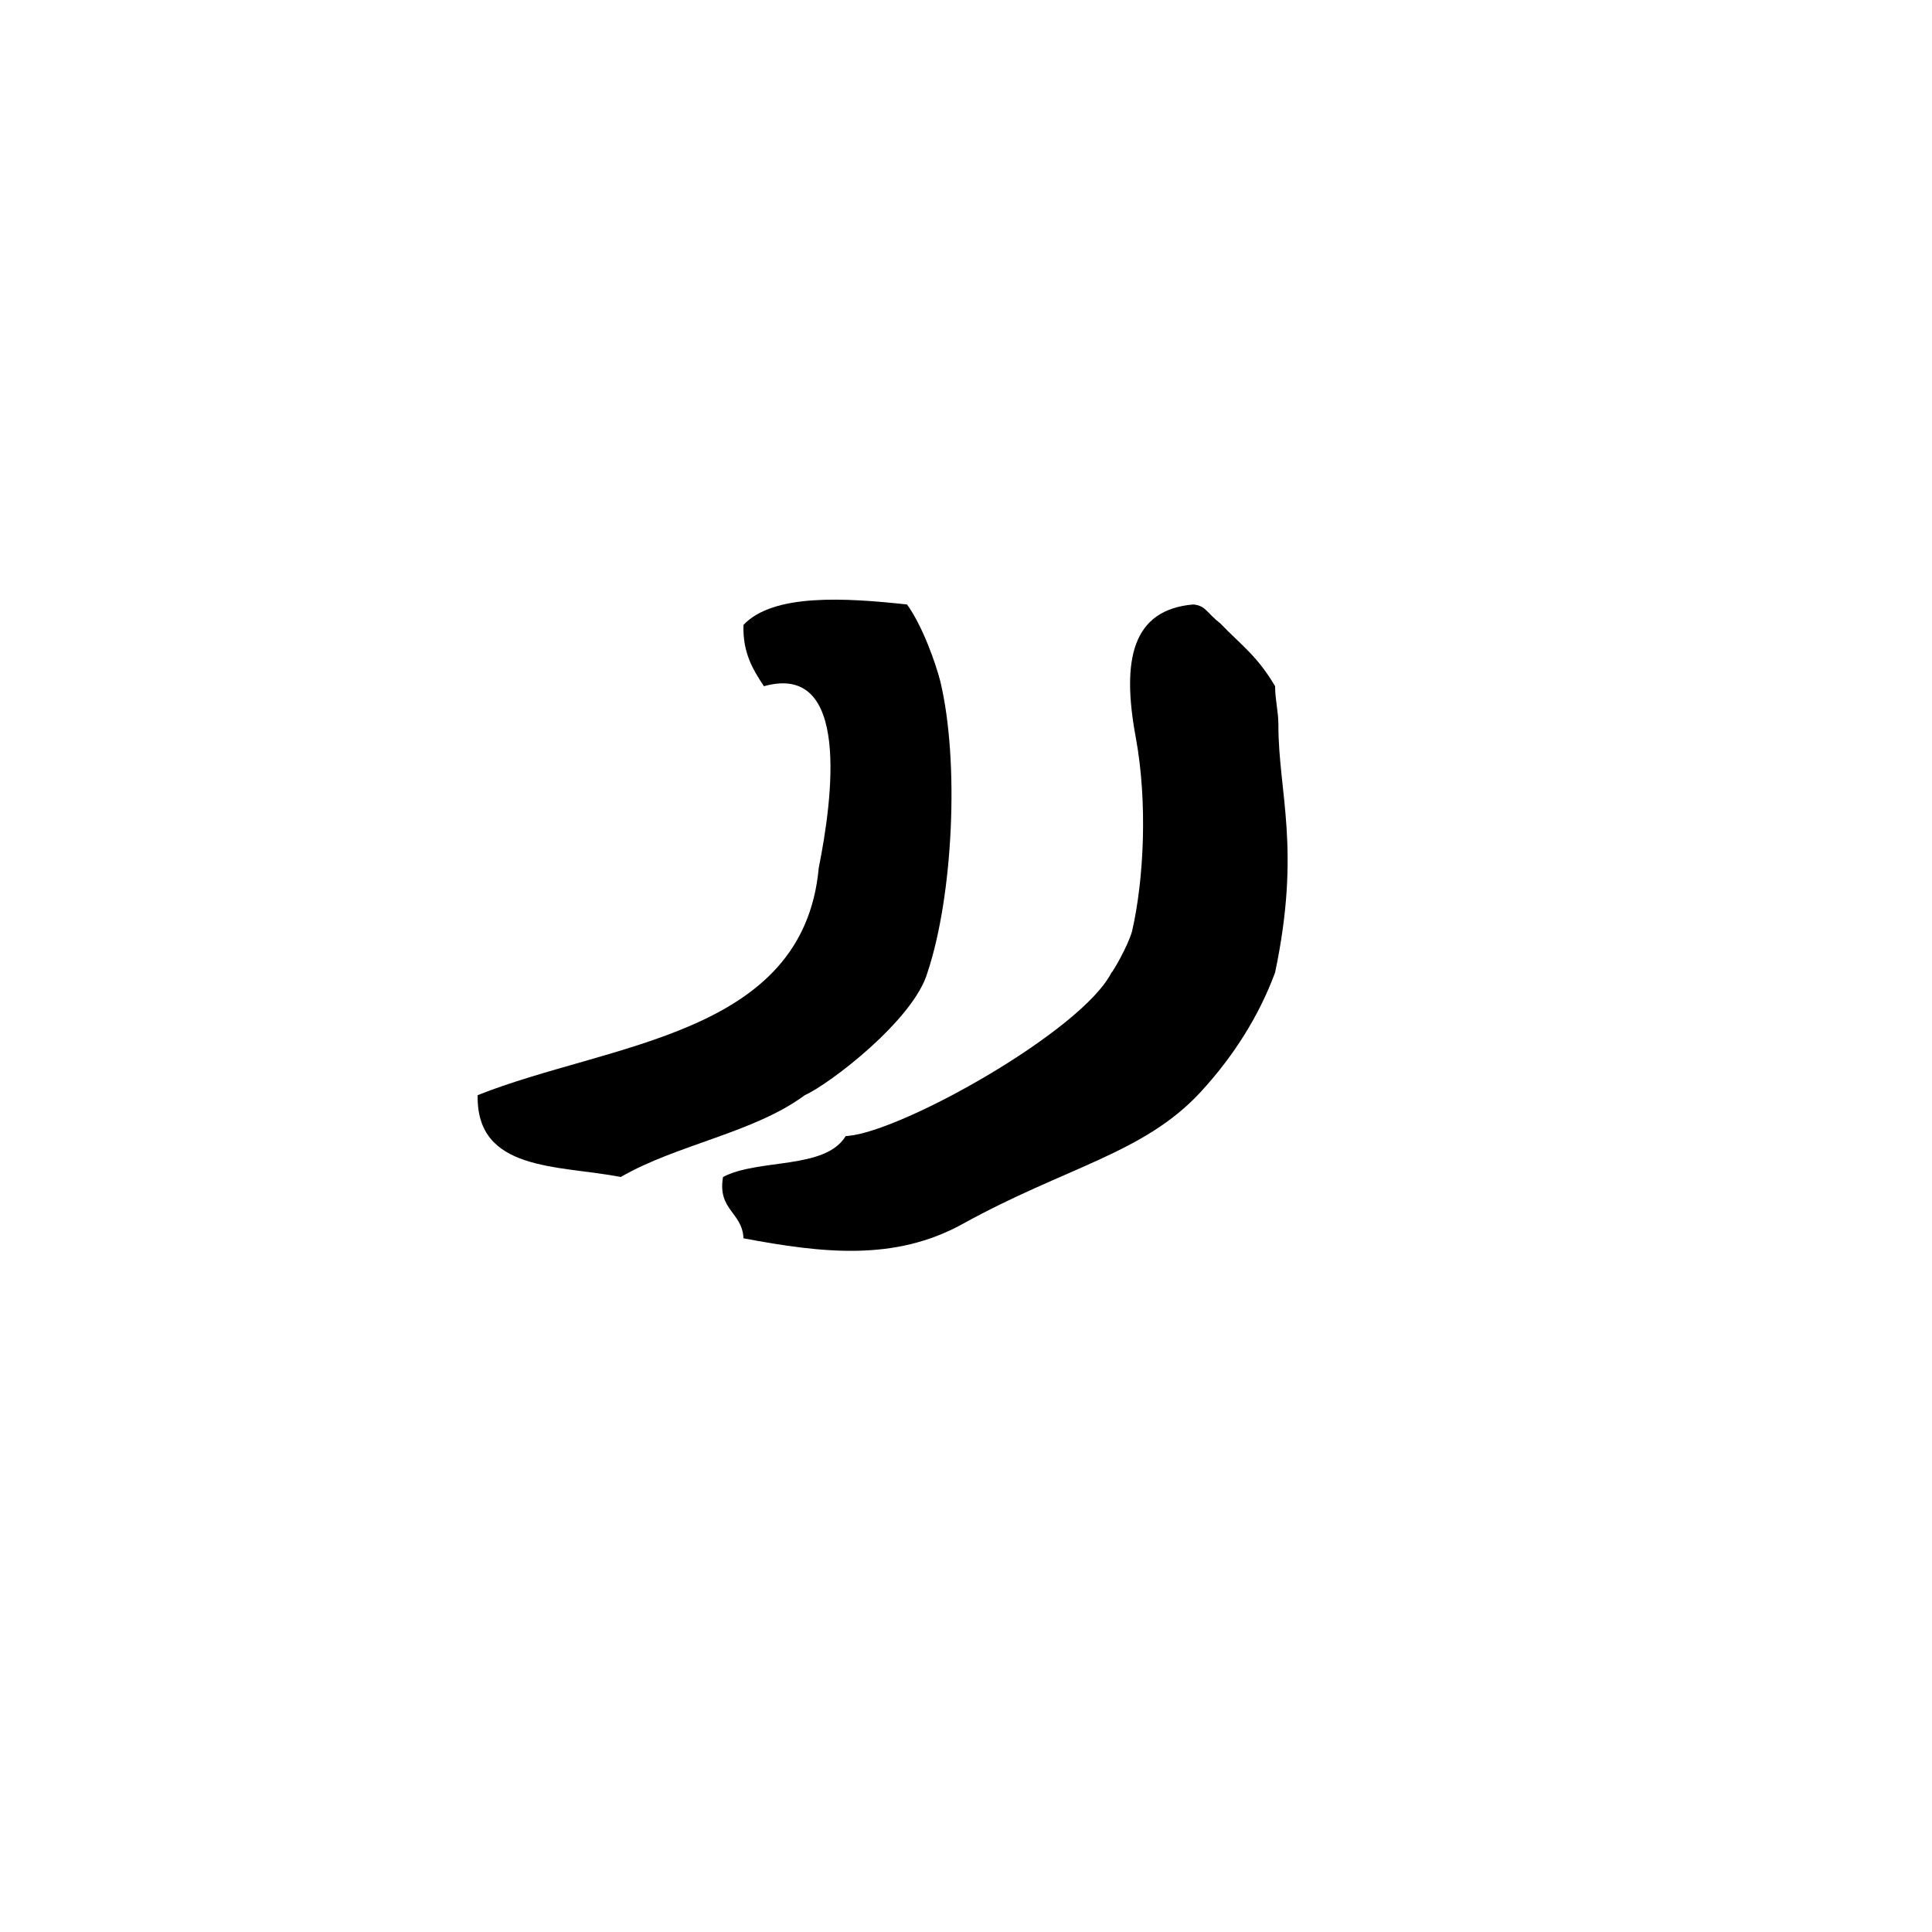
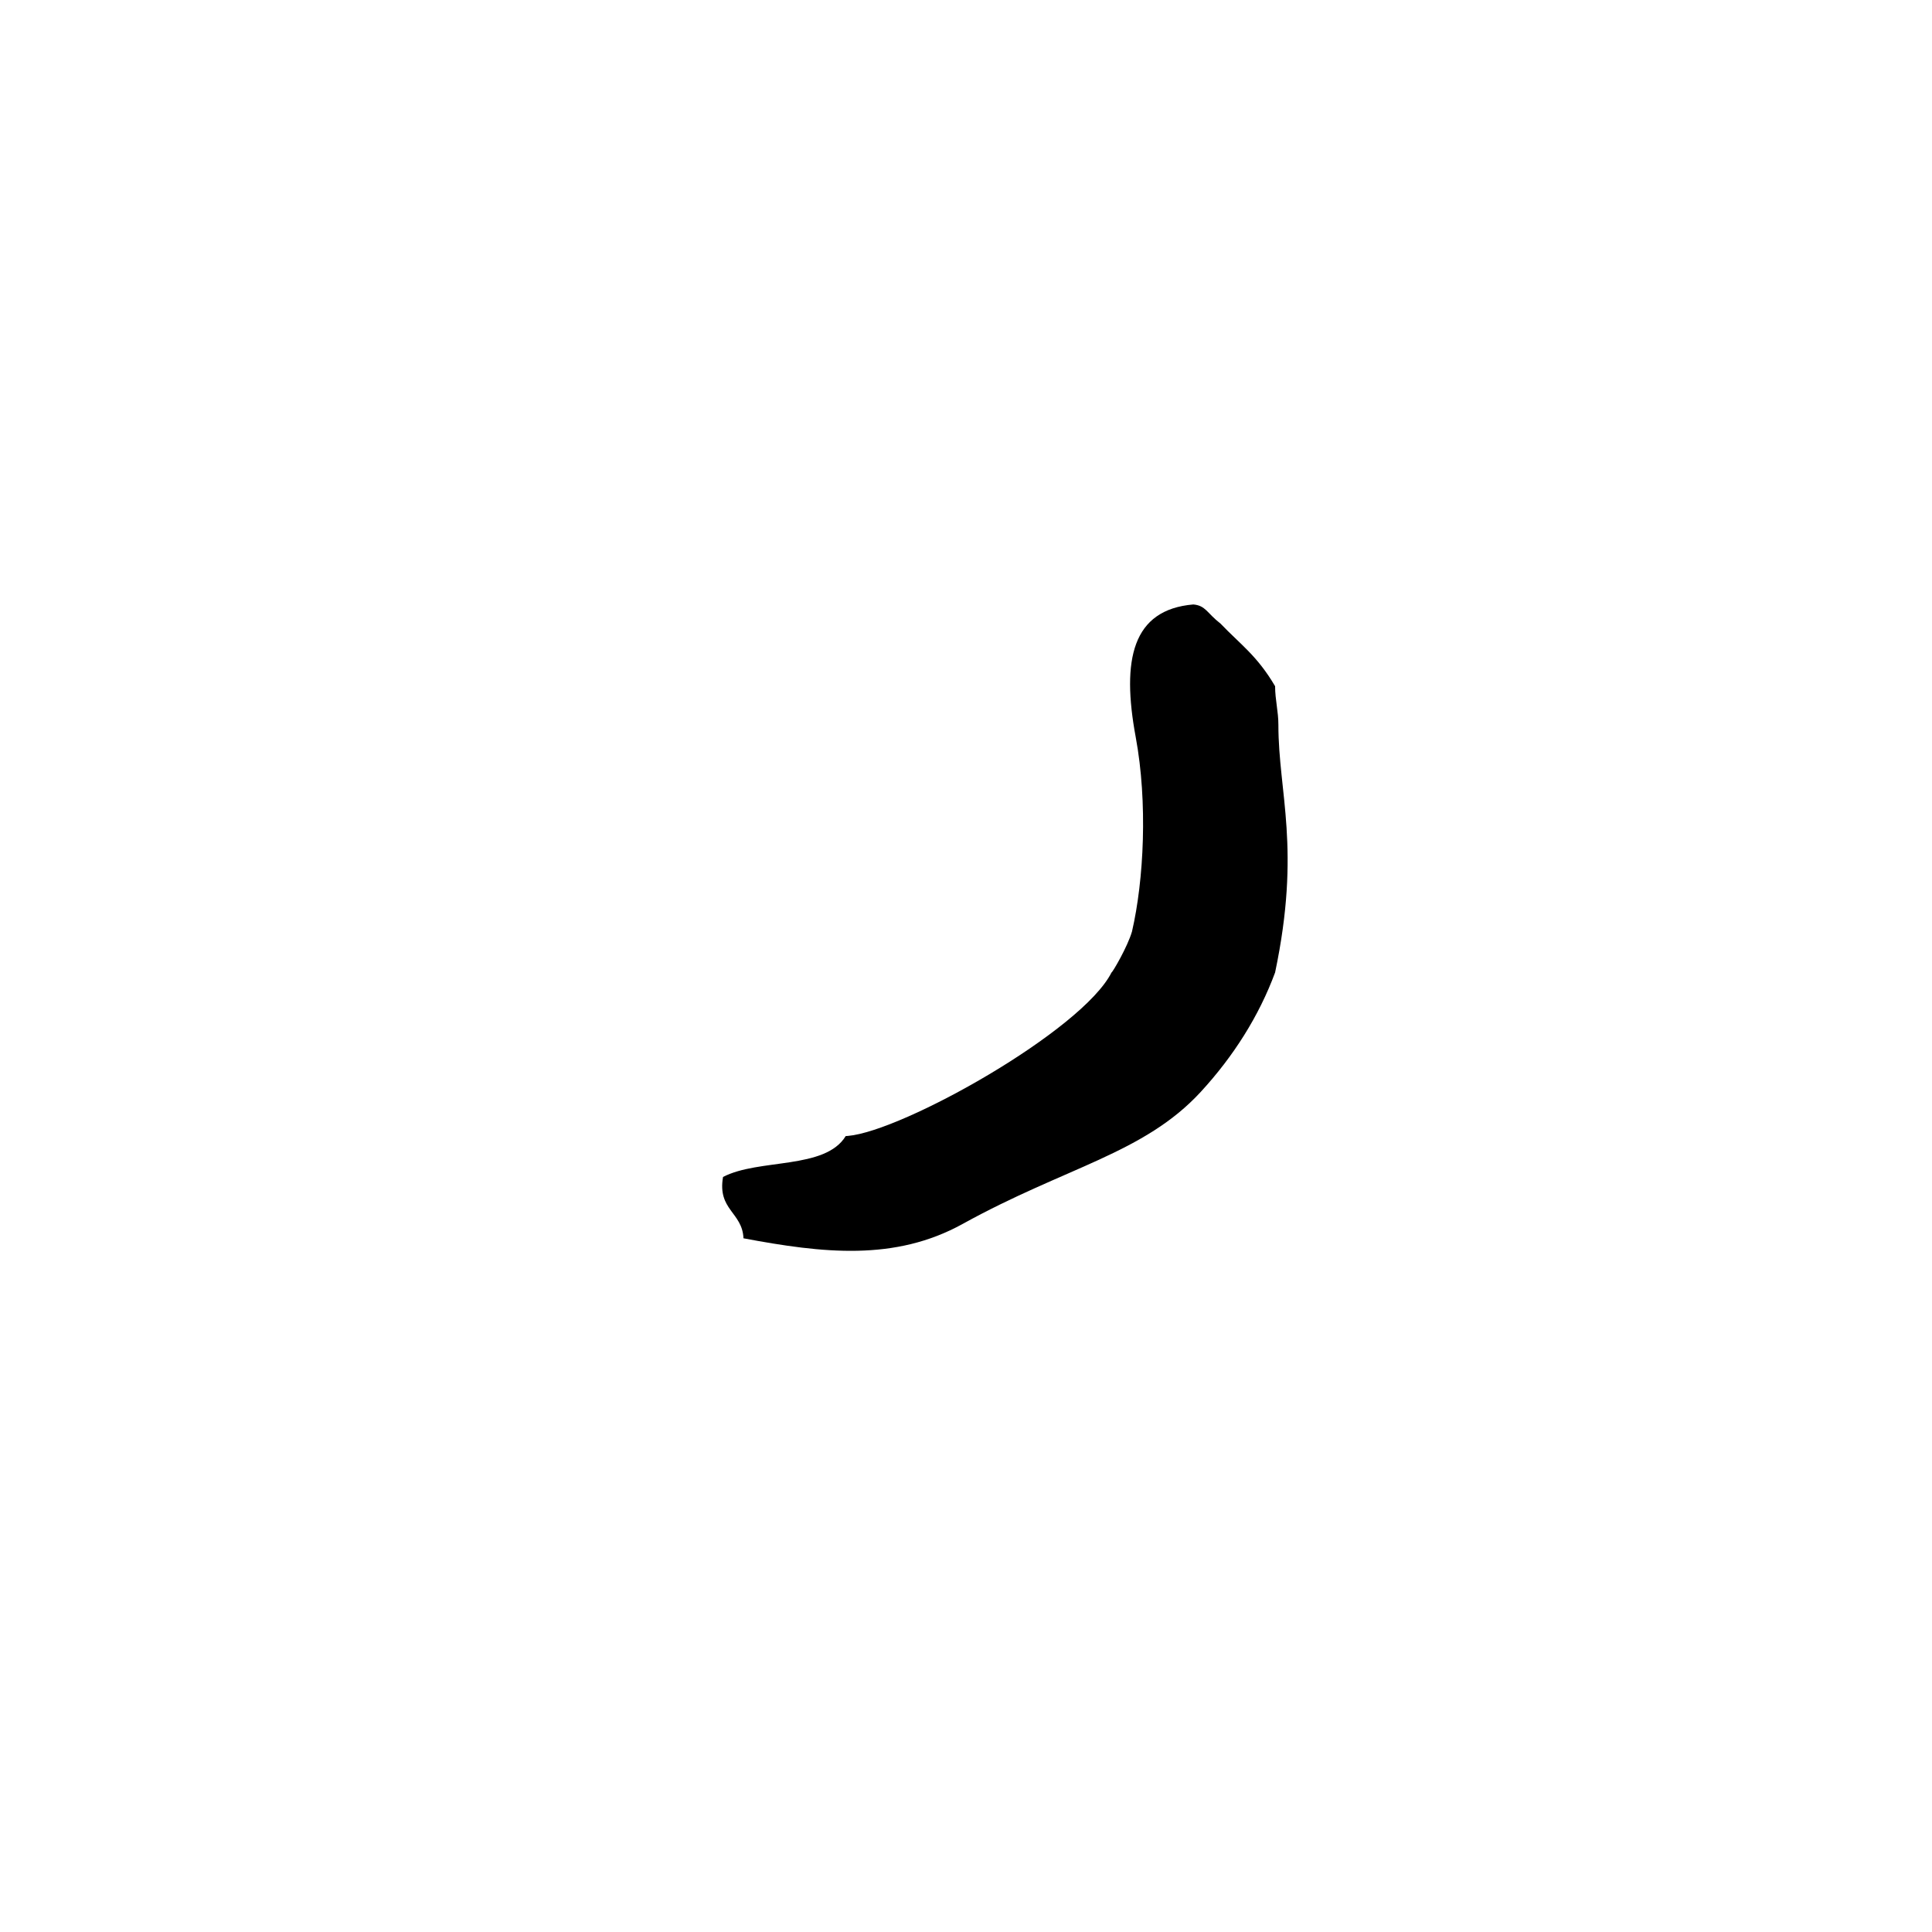
<svg xmlns="http://www.w3.org/2000/svg" version="1.1" id="Ebene_1" x="0px" y="0px" viewBox="0 0 141.732 141.732" enable-background="new 0 0 141.732 141.732" xml:space="preserve">
-   <path fill-rule="evenodd" clip-rule="evenodd" d="M35.042,80.342c-0.116,5.616,5.883,5.118,10.5,6c4.116-2.382,9.765-3.234,13.5-6  c1.802-0.805,7.984-5.514,9-9c1.874-5.628,2.355-15.431,0.94-21.36c-0.369-1.421-1.311-4.06-2.44-5.638  c-4.526-0.49-9.819-0.82-12,1.5c-0.065,2.063,0.706,3.293,1.5,4.498c6.378-1.793,5.04,8.244,4.021,13.33  C58.932,76.042,44.691,76.493,35.042,80.342z" />
  <path fill-rule="evenodd" clip-rule="evenodd" d="M62.042,83.342c-1.516,2.484-6.371,1.629-9,3c-0.423,2.423,1.417,2.584,1.5,4.5  c5.839,1.099,11.112,1.69,16.081-1.055c7.56-4.178,13.293-5.156,17.464-9.686c2.396-2.604,4.272-5.558,5.455-8.76  c1.916-9.123,0.241-13.166,0.241-18.167c0-0.999-0.241-1.833-0.241-2.833c-1.322-2.247-2.536-3.057-4.001-4.59  c-1.006-0.781-1.084-1.324-1.999-1.408c-4.479,0.383-5.279,4.043-4.224,9.739c0.887,4.79,0.598,10.494-0.276,14.259  c-0.32,1.107-1.429,3-1.5,3c-2.15,4.266-15.305,11.646-19.343,11.991C62.144,83.338,62.091,83.34,62.042,83.342z" />
</svg>